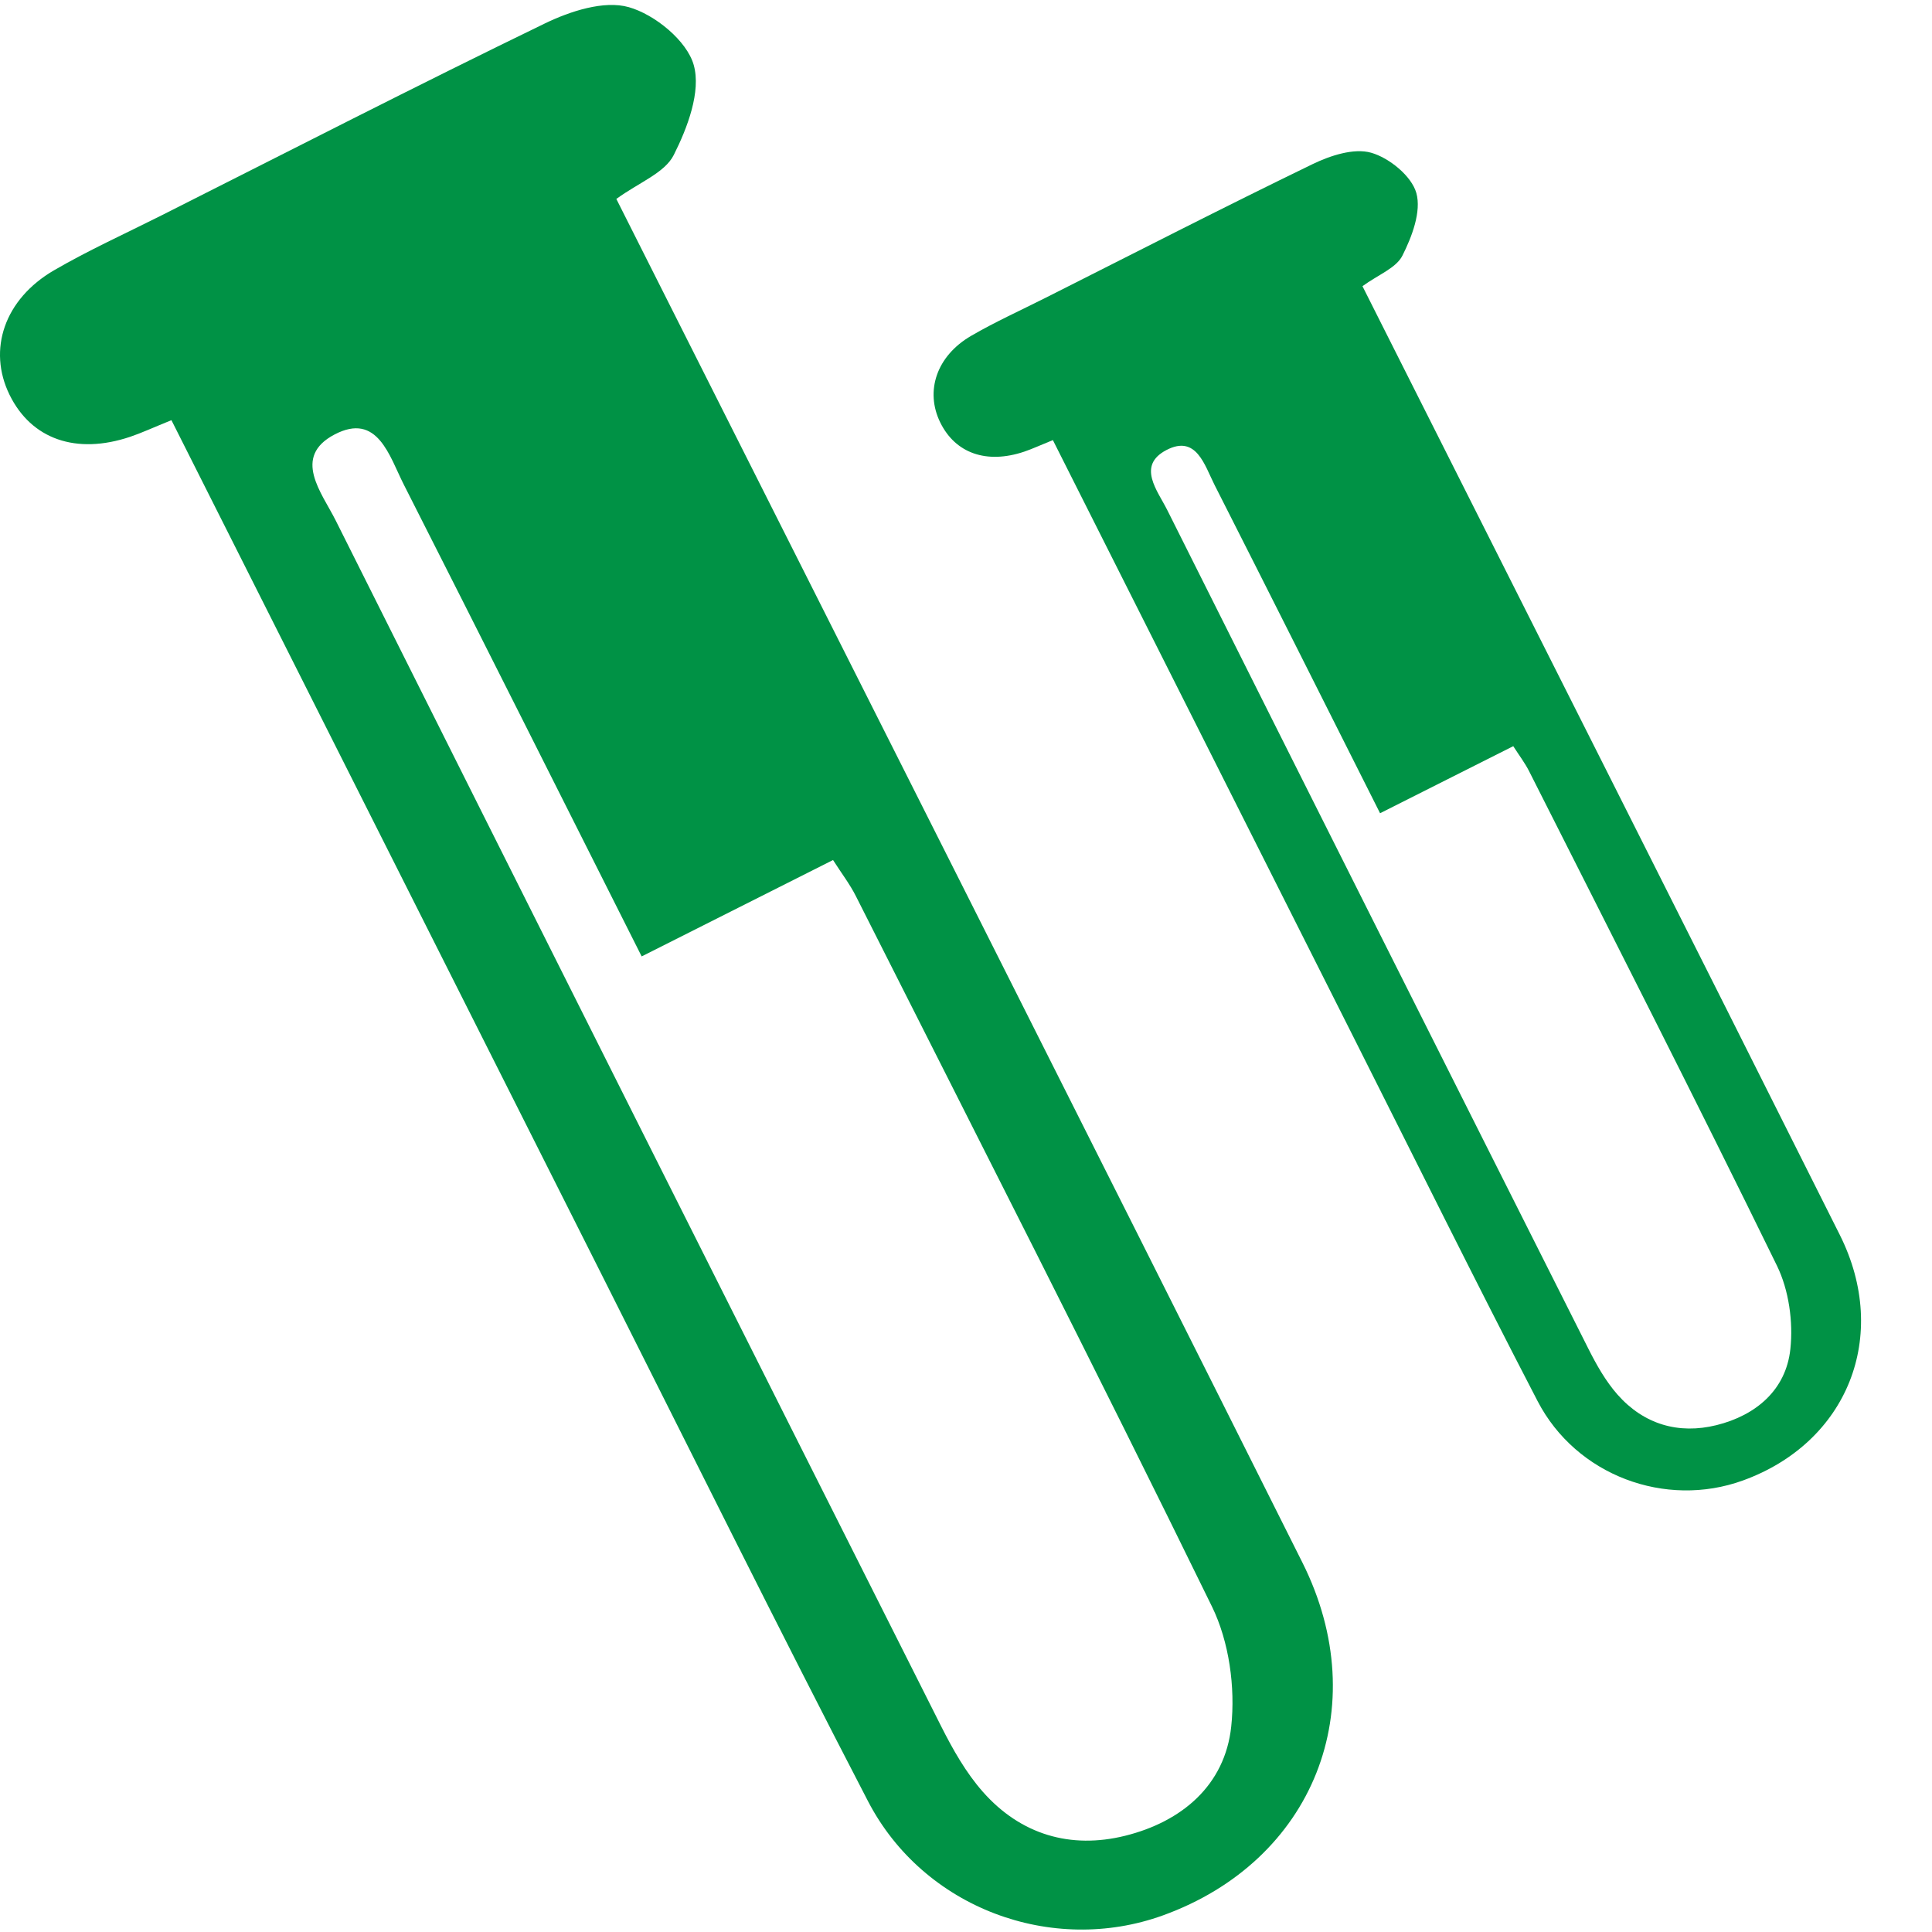
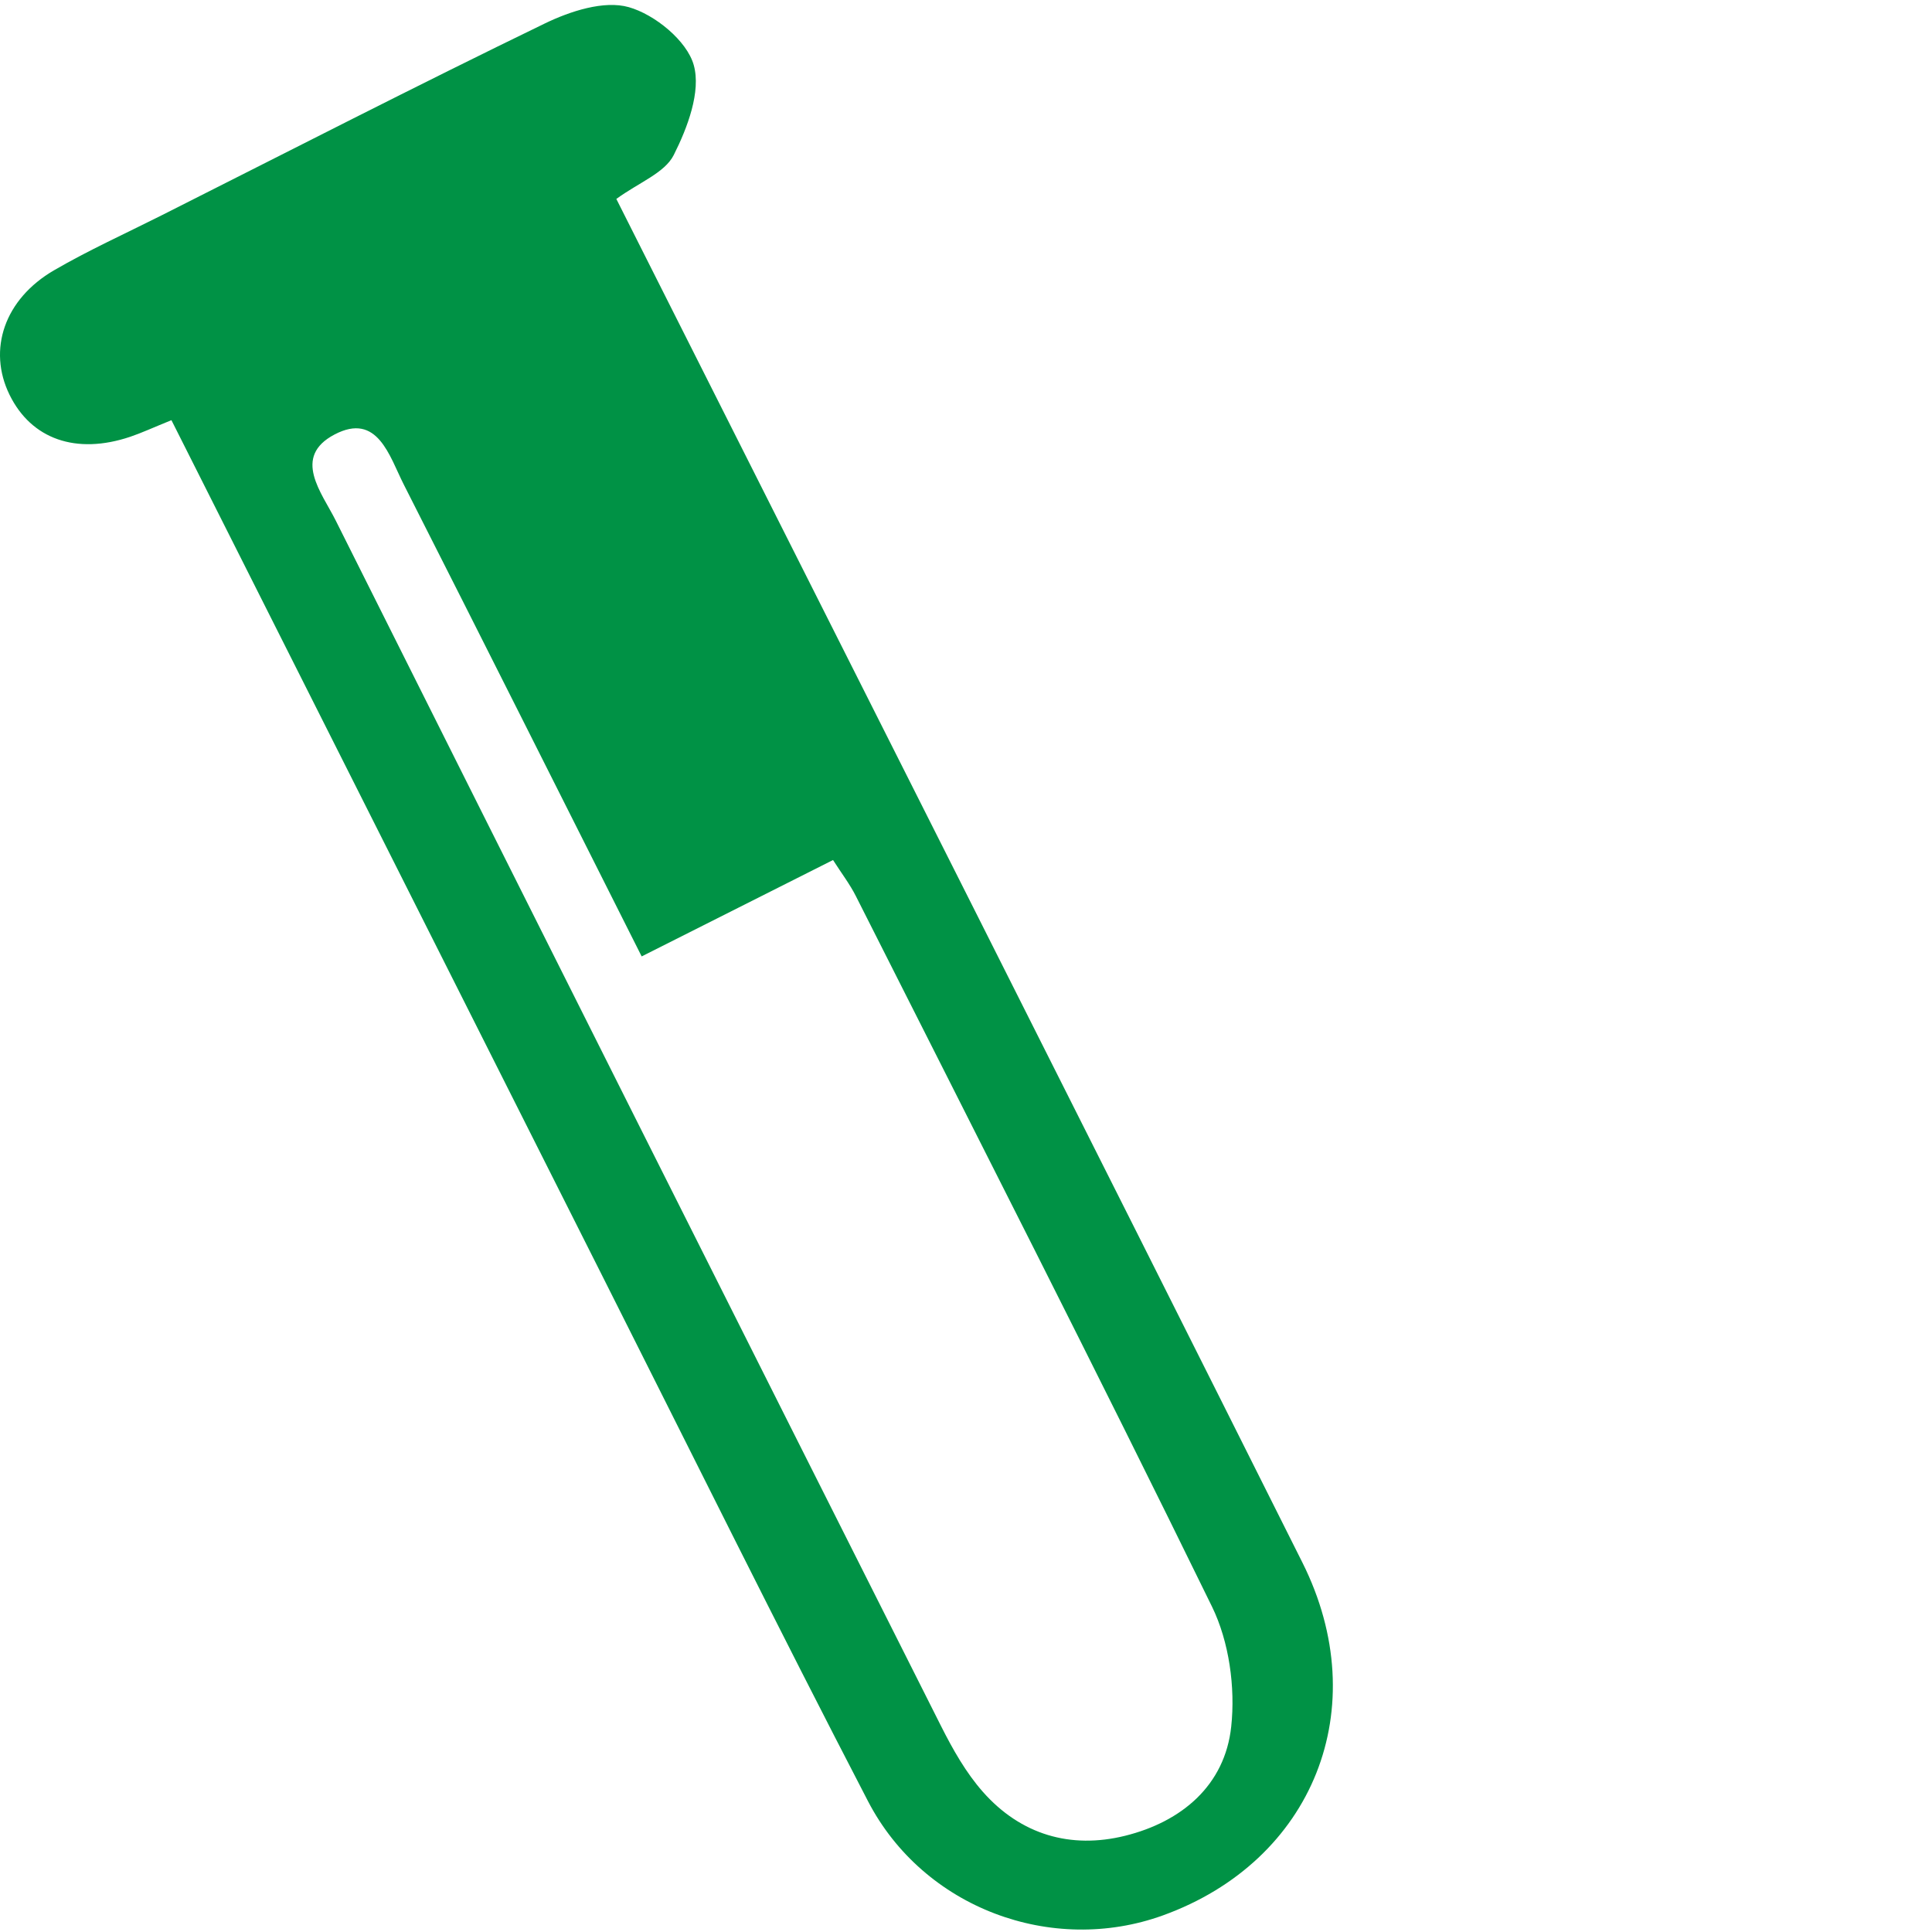
<svg xmlns="http://www.w3.org/2000/svg" version="1.1" id="圖層_1" x="0px" y="0px" width="128px" height="128px" viewBox="0 0 128 128" enable-background="new 0 0 128 128" xml:space="preserve">
  <g>
    <g>
      <path fill="#009245" d="M11.358,27.838c-1.252,0.507-1.979,0.847-2.735,1.101c-3.579,1.203-6.55,0.159-7.992-2.786    c-1.463-2.985-0.344-6.333,2.95-8.246c2.294-1.333,4.724-2.431,7.097-3.626c8.461-4.263,16.89-8.591,25.414-12.724    c1.682-0.816,3.928-1.548,5.564-1.084c1.727,0.488,3.853,2.223,4.306,3.835c0.494,1.756-0.414,4.158-1.327,5.967    c-0.598,1.182-2.293,1.808-3.801,2.905c0.612,1.216,1.223,2.428,1.833,3.641c14.547,28.895,29.133,57.769,43.618,86.696    c4.827,9.641,0.716,19.784-9.238,23.383c-7.36,2.659-15.859-0.475-19.54-7.566c-5.96-11.483-11.699-23.085-17.521-34.641    c-8.941-17.747-17.875-35.497-26.811-53.247C12.61,30.324,12.045,29.203,11.358,27.838z M42.512,63.365    c-5.378-10.681-10.547-20.988-15.764-31.27c-0.948-1.869-1.73-4.805-4.583-3.309c-2.834,1.488-0.844,3.859,0.076,5.697    c13.337,26.642,26.711,53.266,40.108,79.878c0.772,1.532,1.644,3.081,2.772,4.356c2.502,2.832,5.806,3.805,9.421,2.908    c3.746-0.93,6.614-3.337,7.03-7.239c0.279-2.593-0.138-5.616-1.274-7.942c-7.709-15.77-15.688-31.406-23.596-47.078    c-0.396-0.786-0.941-1.495-1.511-2.387C50.969,59.107,46.965,61.124,42.512,63.365z" />
    </g>
  </g>
  <g>
    <g>
-       <path fill="#009245" d="M69.756,29.158c-0.872,0.353-1.378,0.59-1.903,0.767c-2.49,0.836-4.558,0.11-5.561-1.939    c-1.018-2.077-0.24-4.407,2.052-5.738c1.597-0.927,3.287-1.691,4.938-2.523c5.889-2.966,11.754-5.978,17.685-8.853    c1.172-0.567,2.733-1.077,3.872-0.754c1.2,0.339,2.682,1.547,2.997,2.669c0.343,1.222-0.289,2.893-0.923,4.15    c-0.416,0.823-1.597,1.259-2.646,2.023c0.426,0.846,0.852,1.689,1.275,2.534c10.123,20.105,20.271,40.197,30.352,60.325    c3.358,6.709,0.496,13.767-6.43,16.27c-5.121,1.853-11.035-0.329-13.596-5.264c-4.147-7.991-8.141-16.063-12.191-24.104    c-6.222-12.349-12.438-24.701-18.656-37.051C70.627,30.888,70.233,30.108,69.756,29.158z M91.433,53.879    c-3.741-7.432-7.338-14.604-10.969-21.758c-0.659-1.302-1.204-3.344-3.19-2.302c-1.971,1.034-0.586,2.685,0.055,3.963    c9.279,18.539,18.586,37.064,27.909,55.583c0.536,1.065,1.144,2.143,1.928,3.032c1.739,1.969,4.04,2.646,6.556,2.023    c2.607-0.648,4.603-2.324,4.894-5.039c0.194-1.804-0.097-3.907-0.889-5.526c-5.363-10.972-10.915-21.854-16.419-32.759    c-0.275-0.545-0.654-1.041-1.051-1.66C97.317,50.916,94.531,52.319,91.433,53.879z" />
-     </g>
+       </g>
  </g>
</svg>